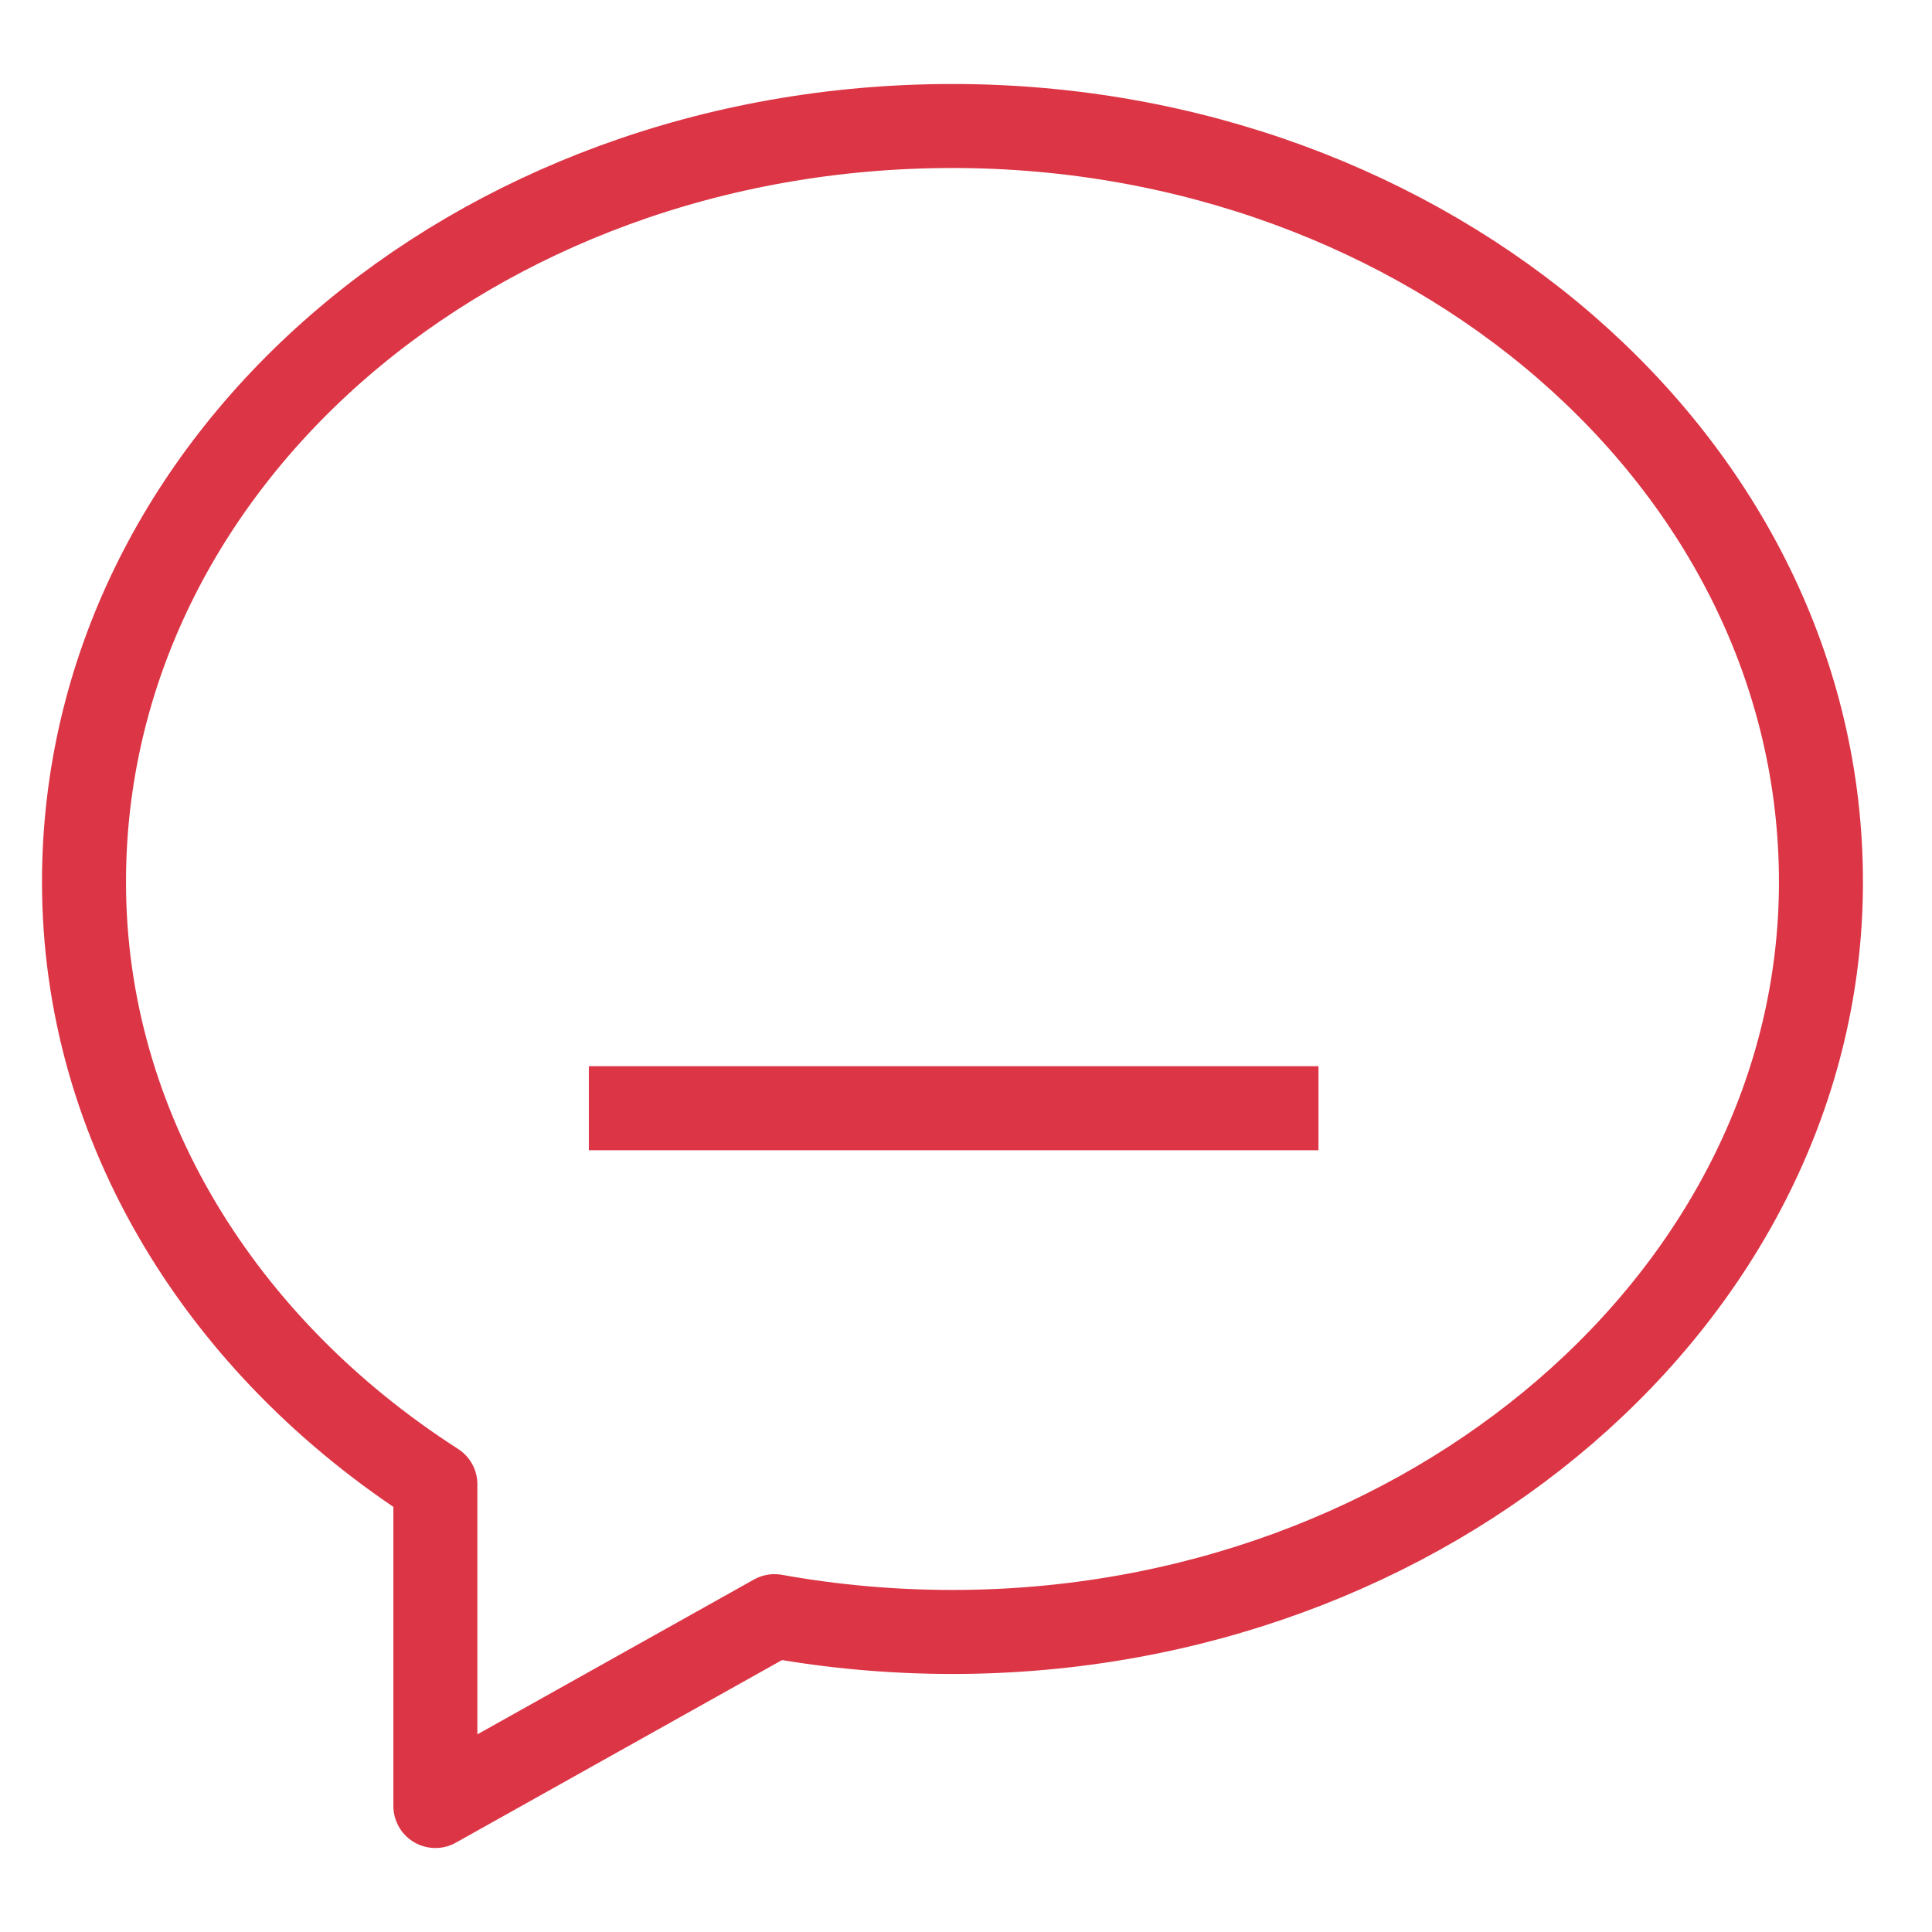
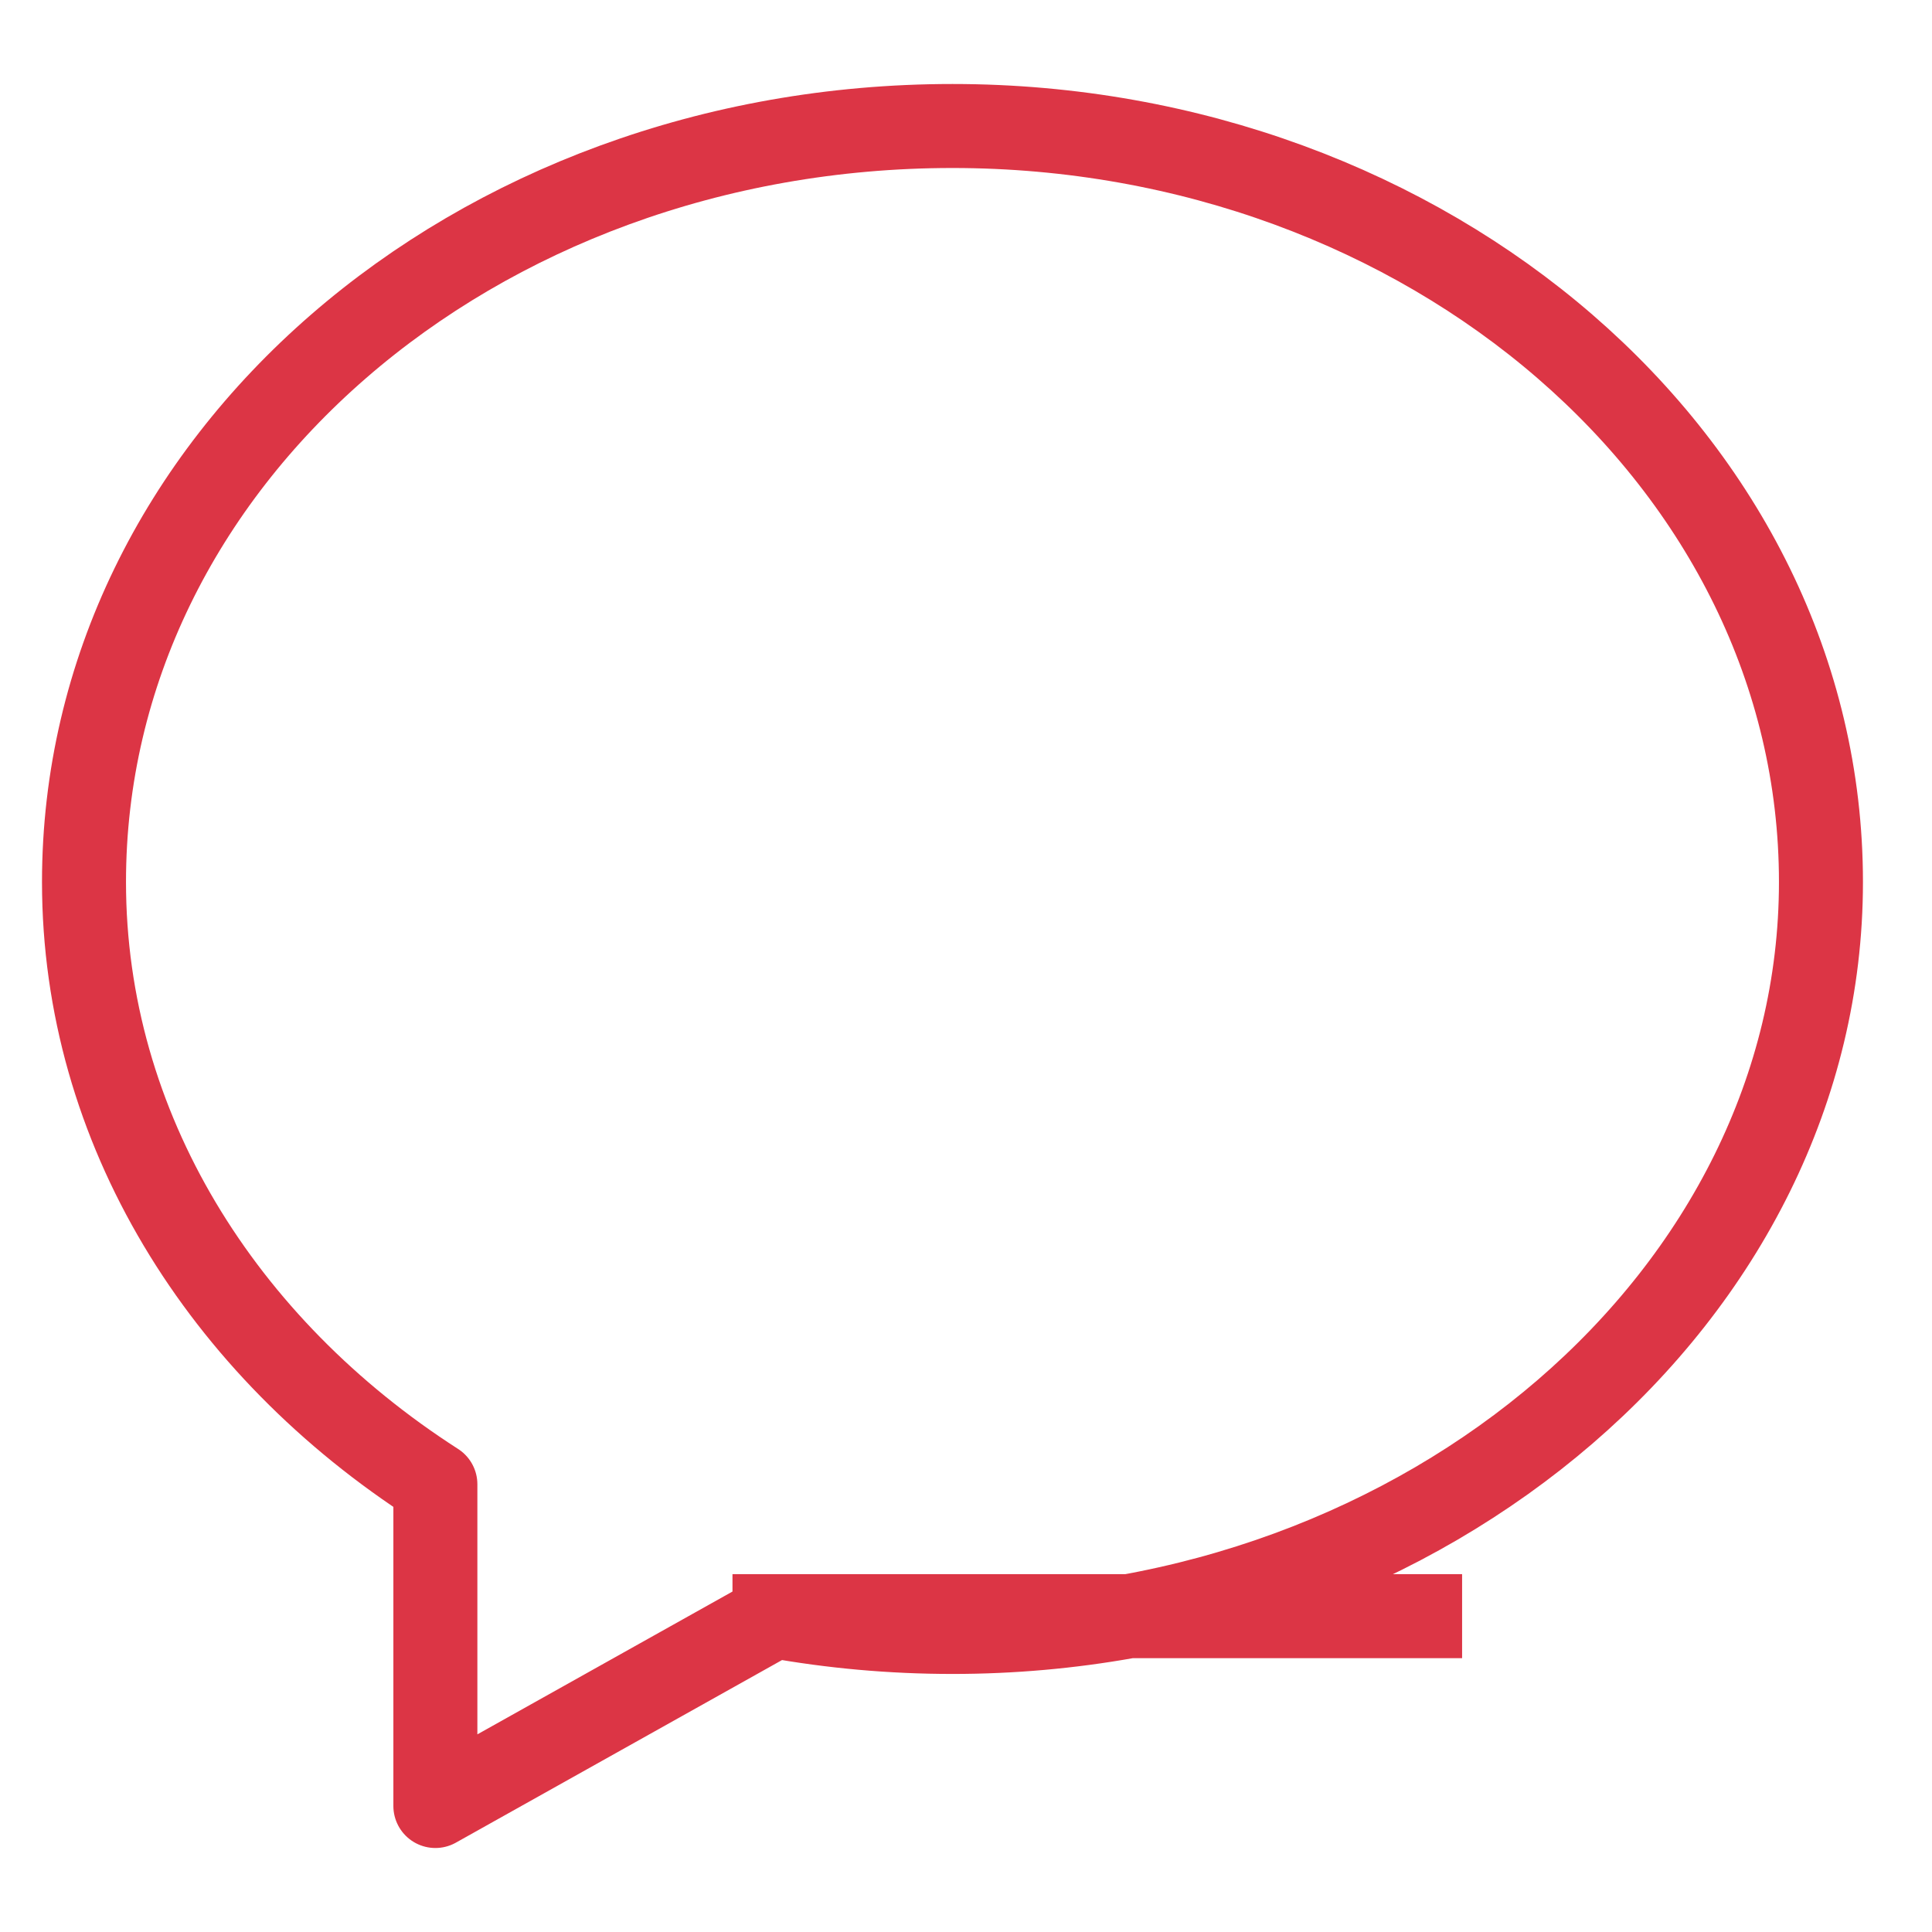
<svg xmlns="http://www.w3.org/2000/svg" width="20" height="20" viewBox="0 0 23 22">
  <g>
    <g>
-       <path fill="none" stroke="#dc3545" stroke-linecap="square" stroke-linejoin="round" stroke-miterlimit="20" d="M9.22 18.74c.685.123 1.393.188 2.12.188 5.66 0 10.338-4.013 10.338-8.928 0-5-4.678-9-10.339-9C5.63 1 1 5 1 10c0 2.93 1.645 5.54 4.183 7.17V21zm-1.71-6.047h7.686" />
+       <path fill="none" stroke="#dc3545" stroke-linecap="square" stroke-linejoin="round" stroke-miterlimit="20" d="M9.22 18.74c.685.123 1.393.188 2.12.188 5.66 0 10.338-4.013 10.338-8.928 0-5-4.678-9-10.339-9C5.63 1 1 5 1 10c0 2.93 1.645 5.54 4.183 7.17V21zh7.686" />
    </g>
  </g>
</svg>